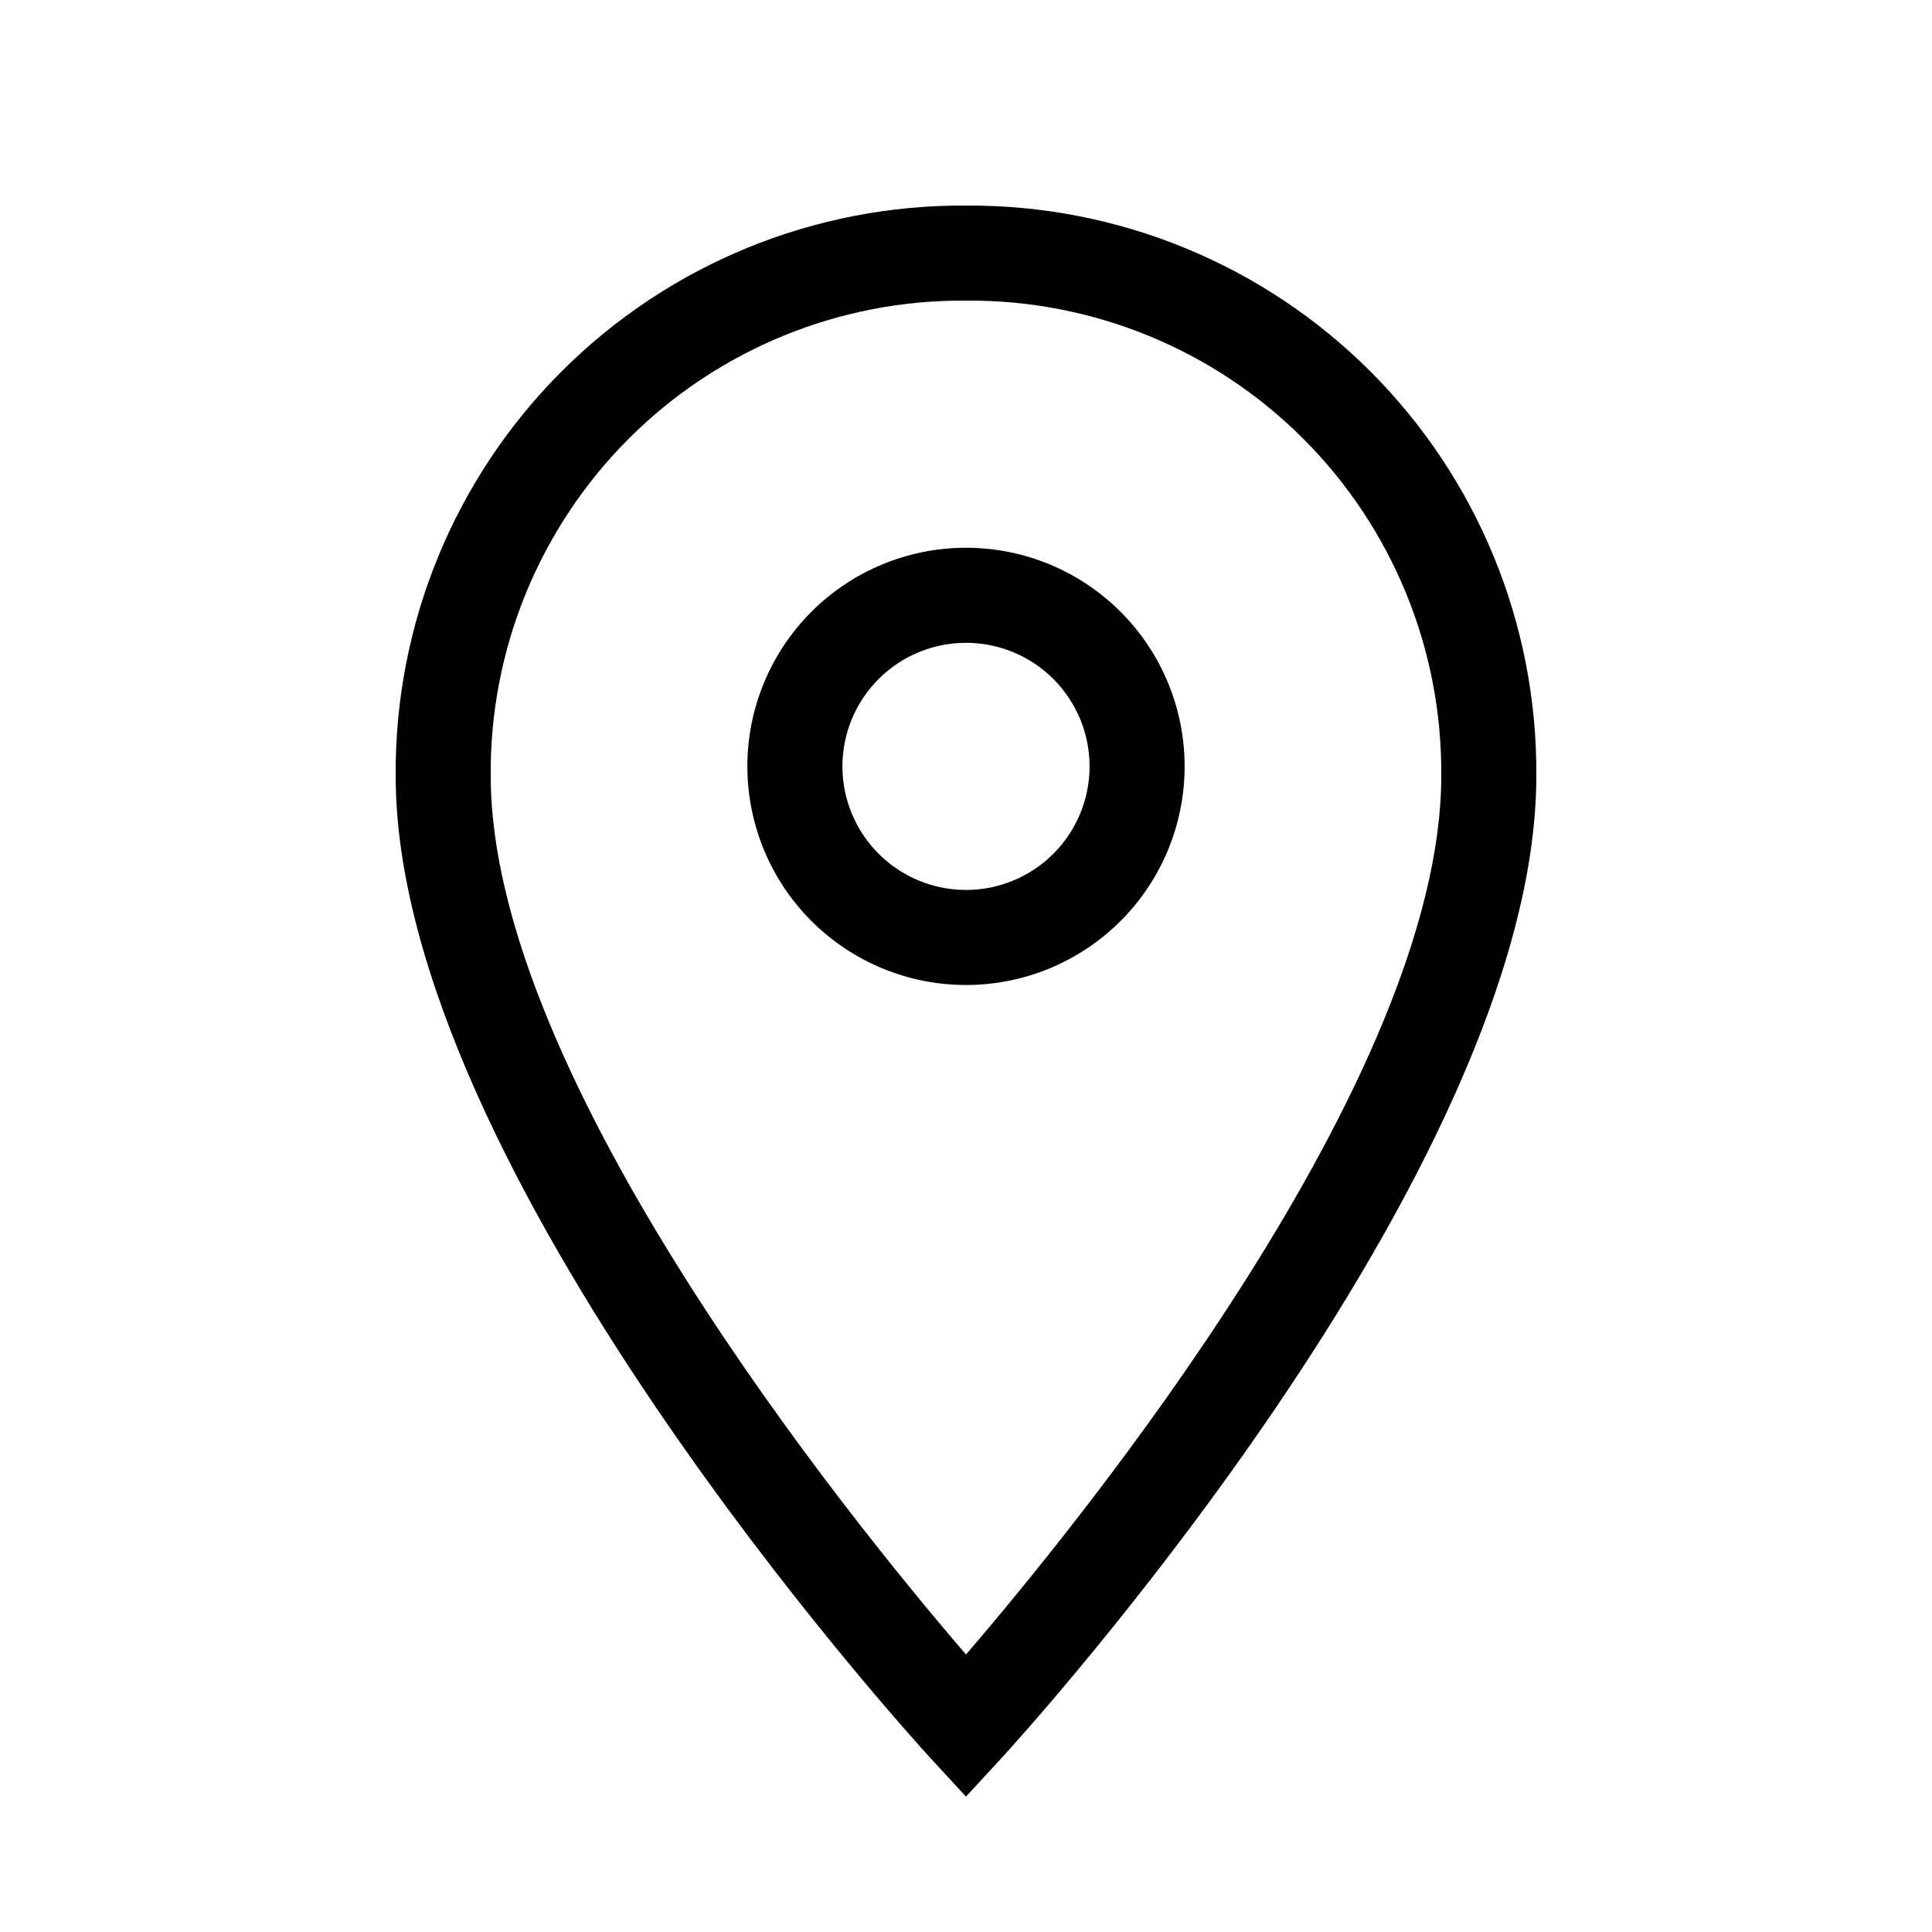
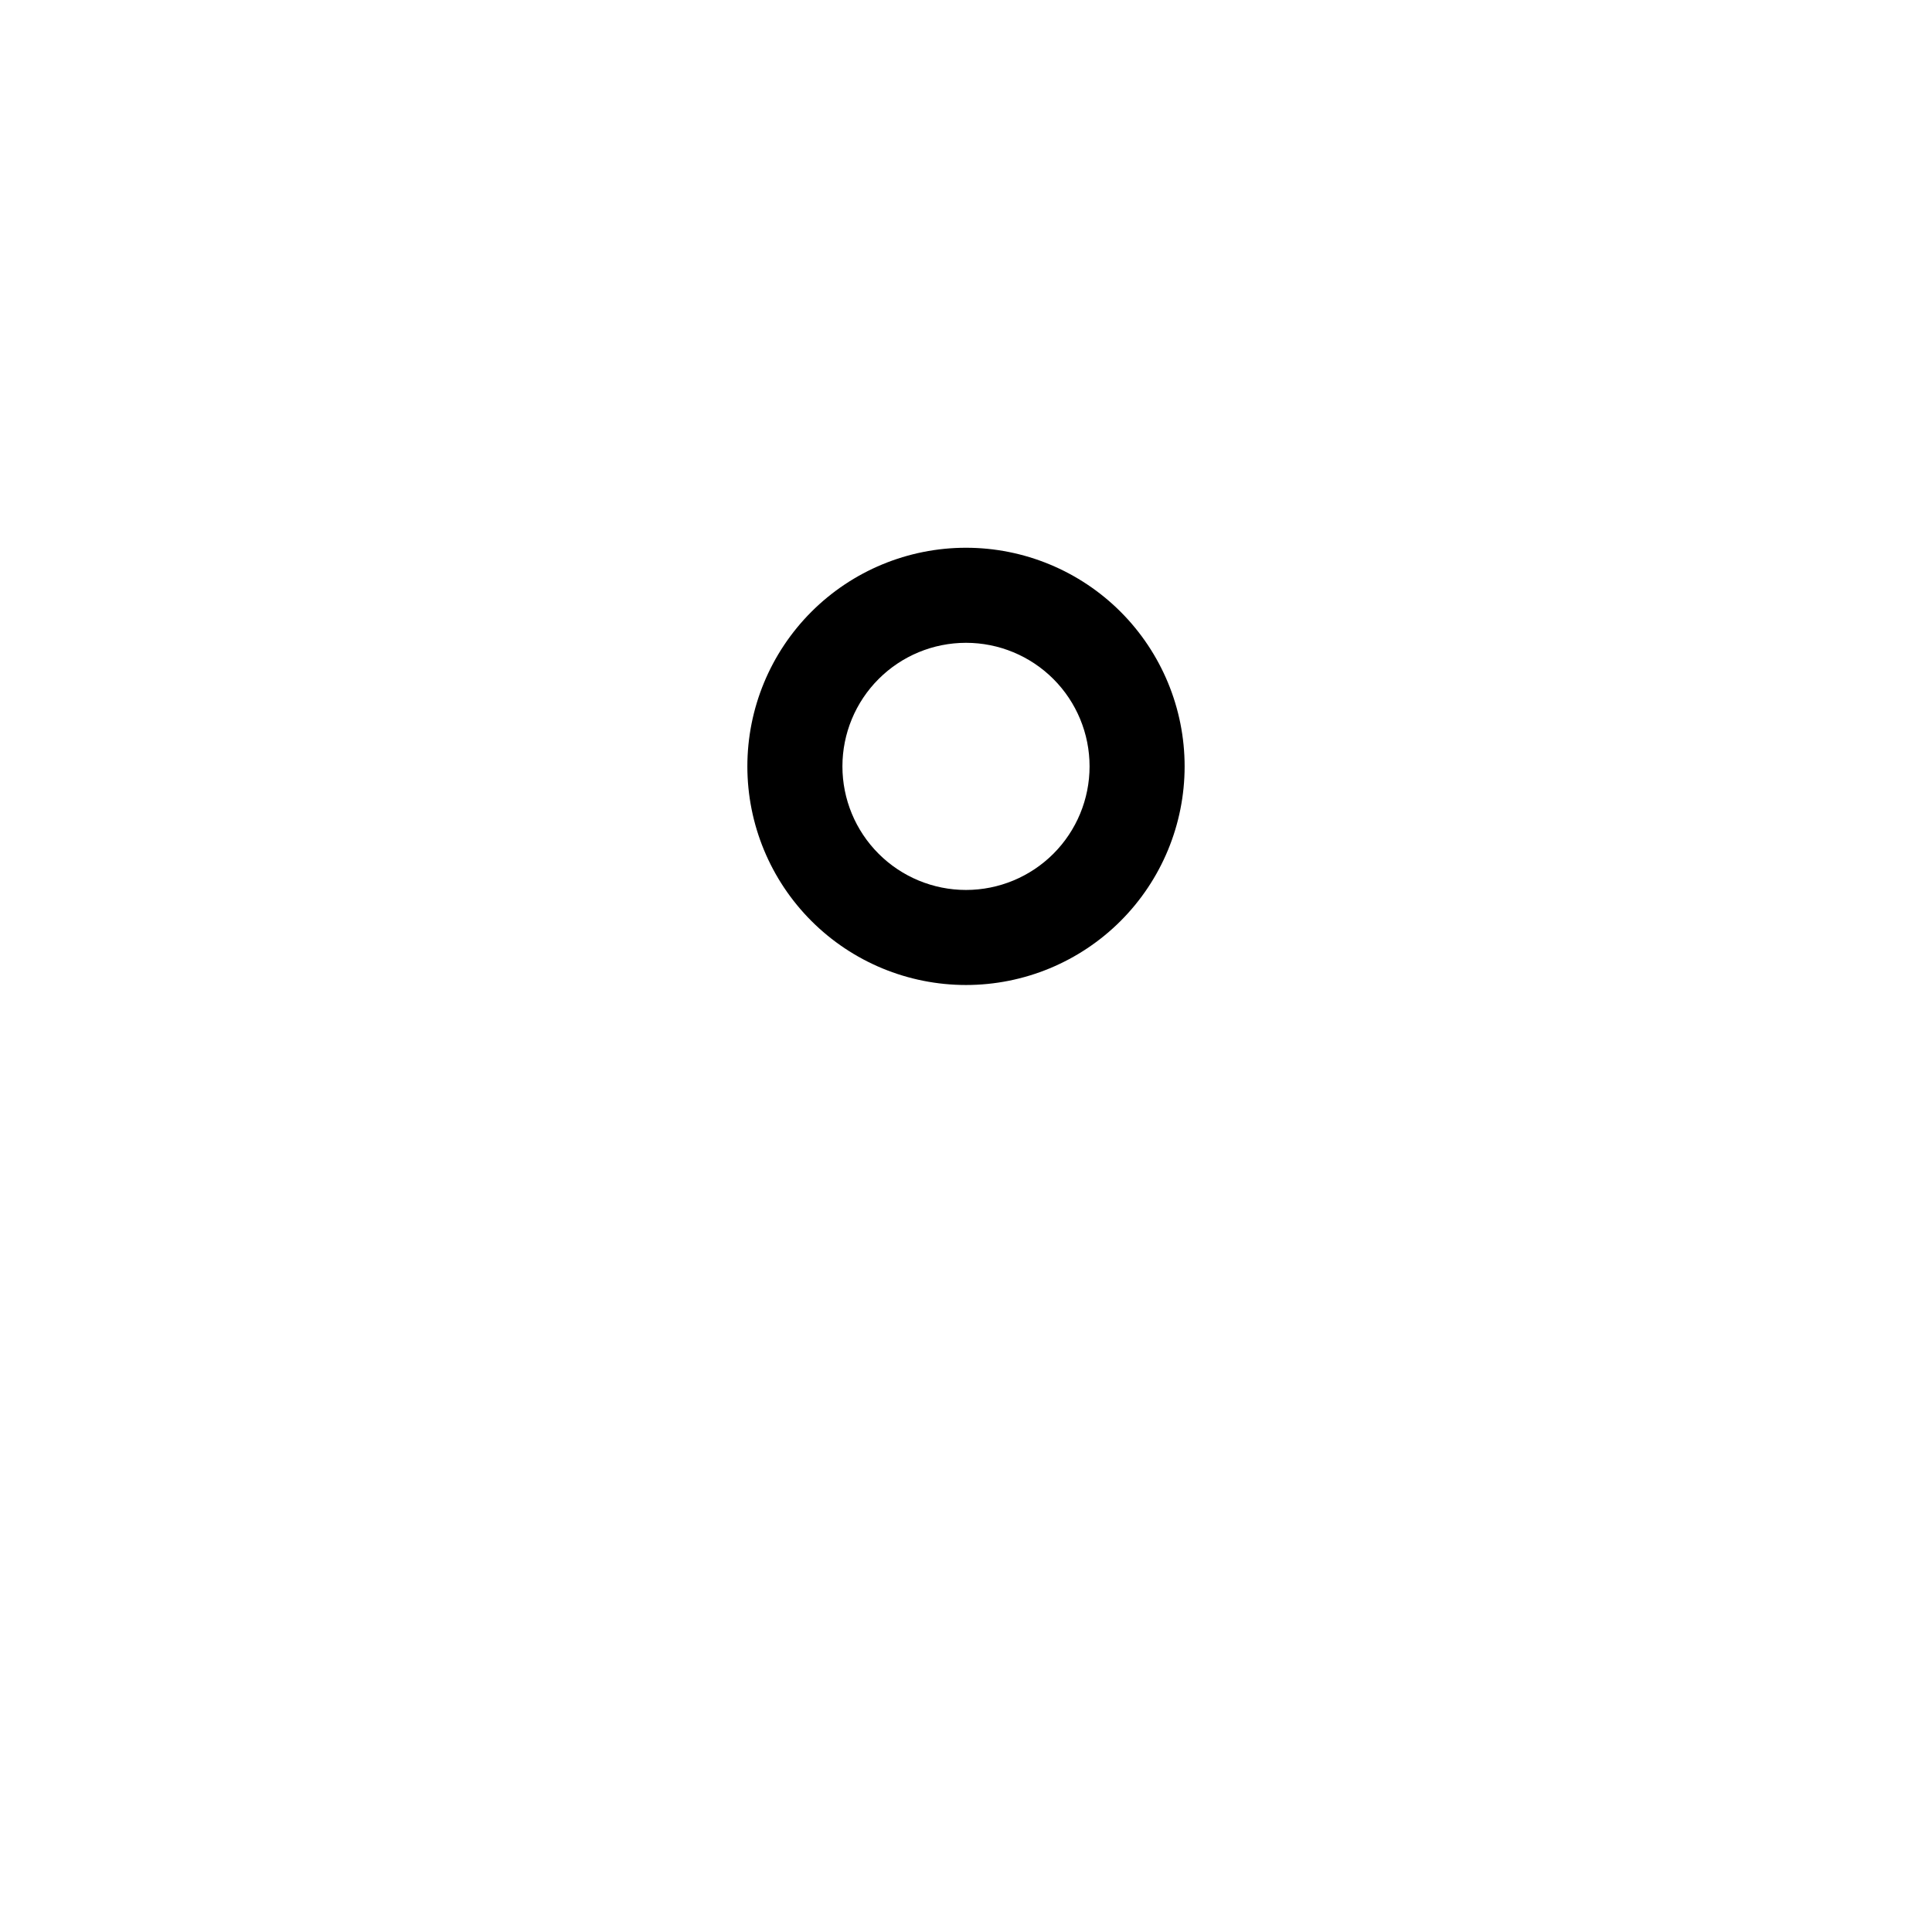
<svg xmlns="http://www.w3.org/2000/svg" fill="#000000" width="800px" height="800px" version="1.1" viewBox="144 144 512 512">
  <g>
-     <path d="m400 198.48c40.168-0.277 78.773 15.555 107.18 43.961 28.402 28.406 44.238 67.012 43.961 107.18 0 104.46-136.03 254.1-141.85 260.42l-9.297 10.078-9.297-10.078c-5.789-6.32-141.84-155.95-141.84-260.42-0.277-40.168 15.559-78.773 43.961-107.18 28.406-28.406 67.012-44.238 107.18-43.961zm0 383.98c30.555-35.543 125.95-152.91 125.95-232.84h-0.004c0.281-33.488-12.902-65.688-36.582-89.367-23.68-23.684-55.879-36.863-89.367-36.586-33.492-0.277-65.688 12.902-89.371 36.586-23.68 23.68-36.859 55.879-36.582 89.367 0 79.93 95.395 197.29 125.95 232.84z" />
    <path d="m400 289.16c15.363 0 30.102 6.106 40.969 16.969 10.863 10.867 16.969 25.602 16.969 40.969 0 15.367-6.106 30.105-16.969 40.969-10.867 10.867-25.605 16.969-40.969 16.969-15.367 0-30.105-6.102-40.969-16.969-10.867-10.863-16.973-25.602-16.973-40.969 0-15.367 6.106-30.102 16.973-40.969 10.863-10.863 25.602-16.969 40.969-16.969zm0 90.688c8.684 0 17.012-3.453 23.156-9.594 6.141-6.141 9.59-14.469 9.59-23.156 0-8.684-3.449-17.016-9.59-23.156-6.144-6.141-14.473-9.59-23.156-9.59-8.688 0-17.016 3.449-23.156 9.59-6.144 6.141-9.594 14.473-9.594 23.156 0 8.688 3.449 17.016 9.594 23.156 6.141 6.141 14.469 9.594 23.156 9.594z" />
  </g>
</svg>